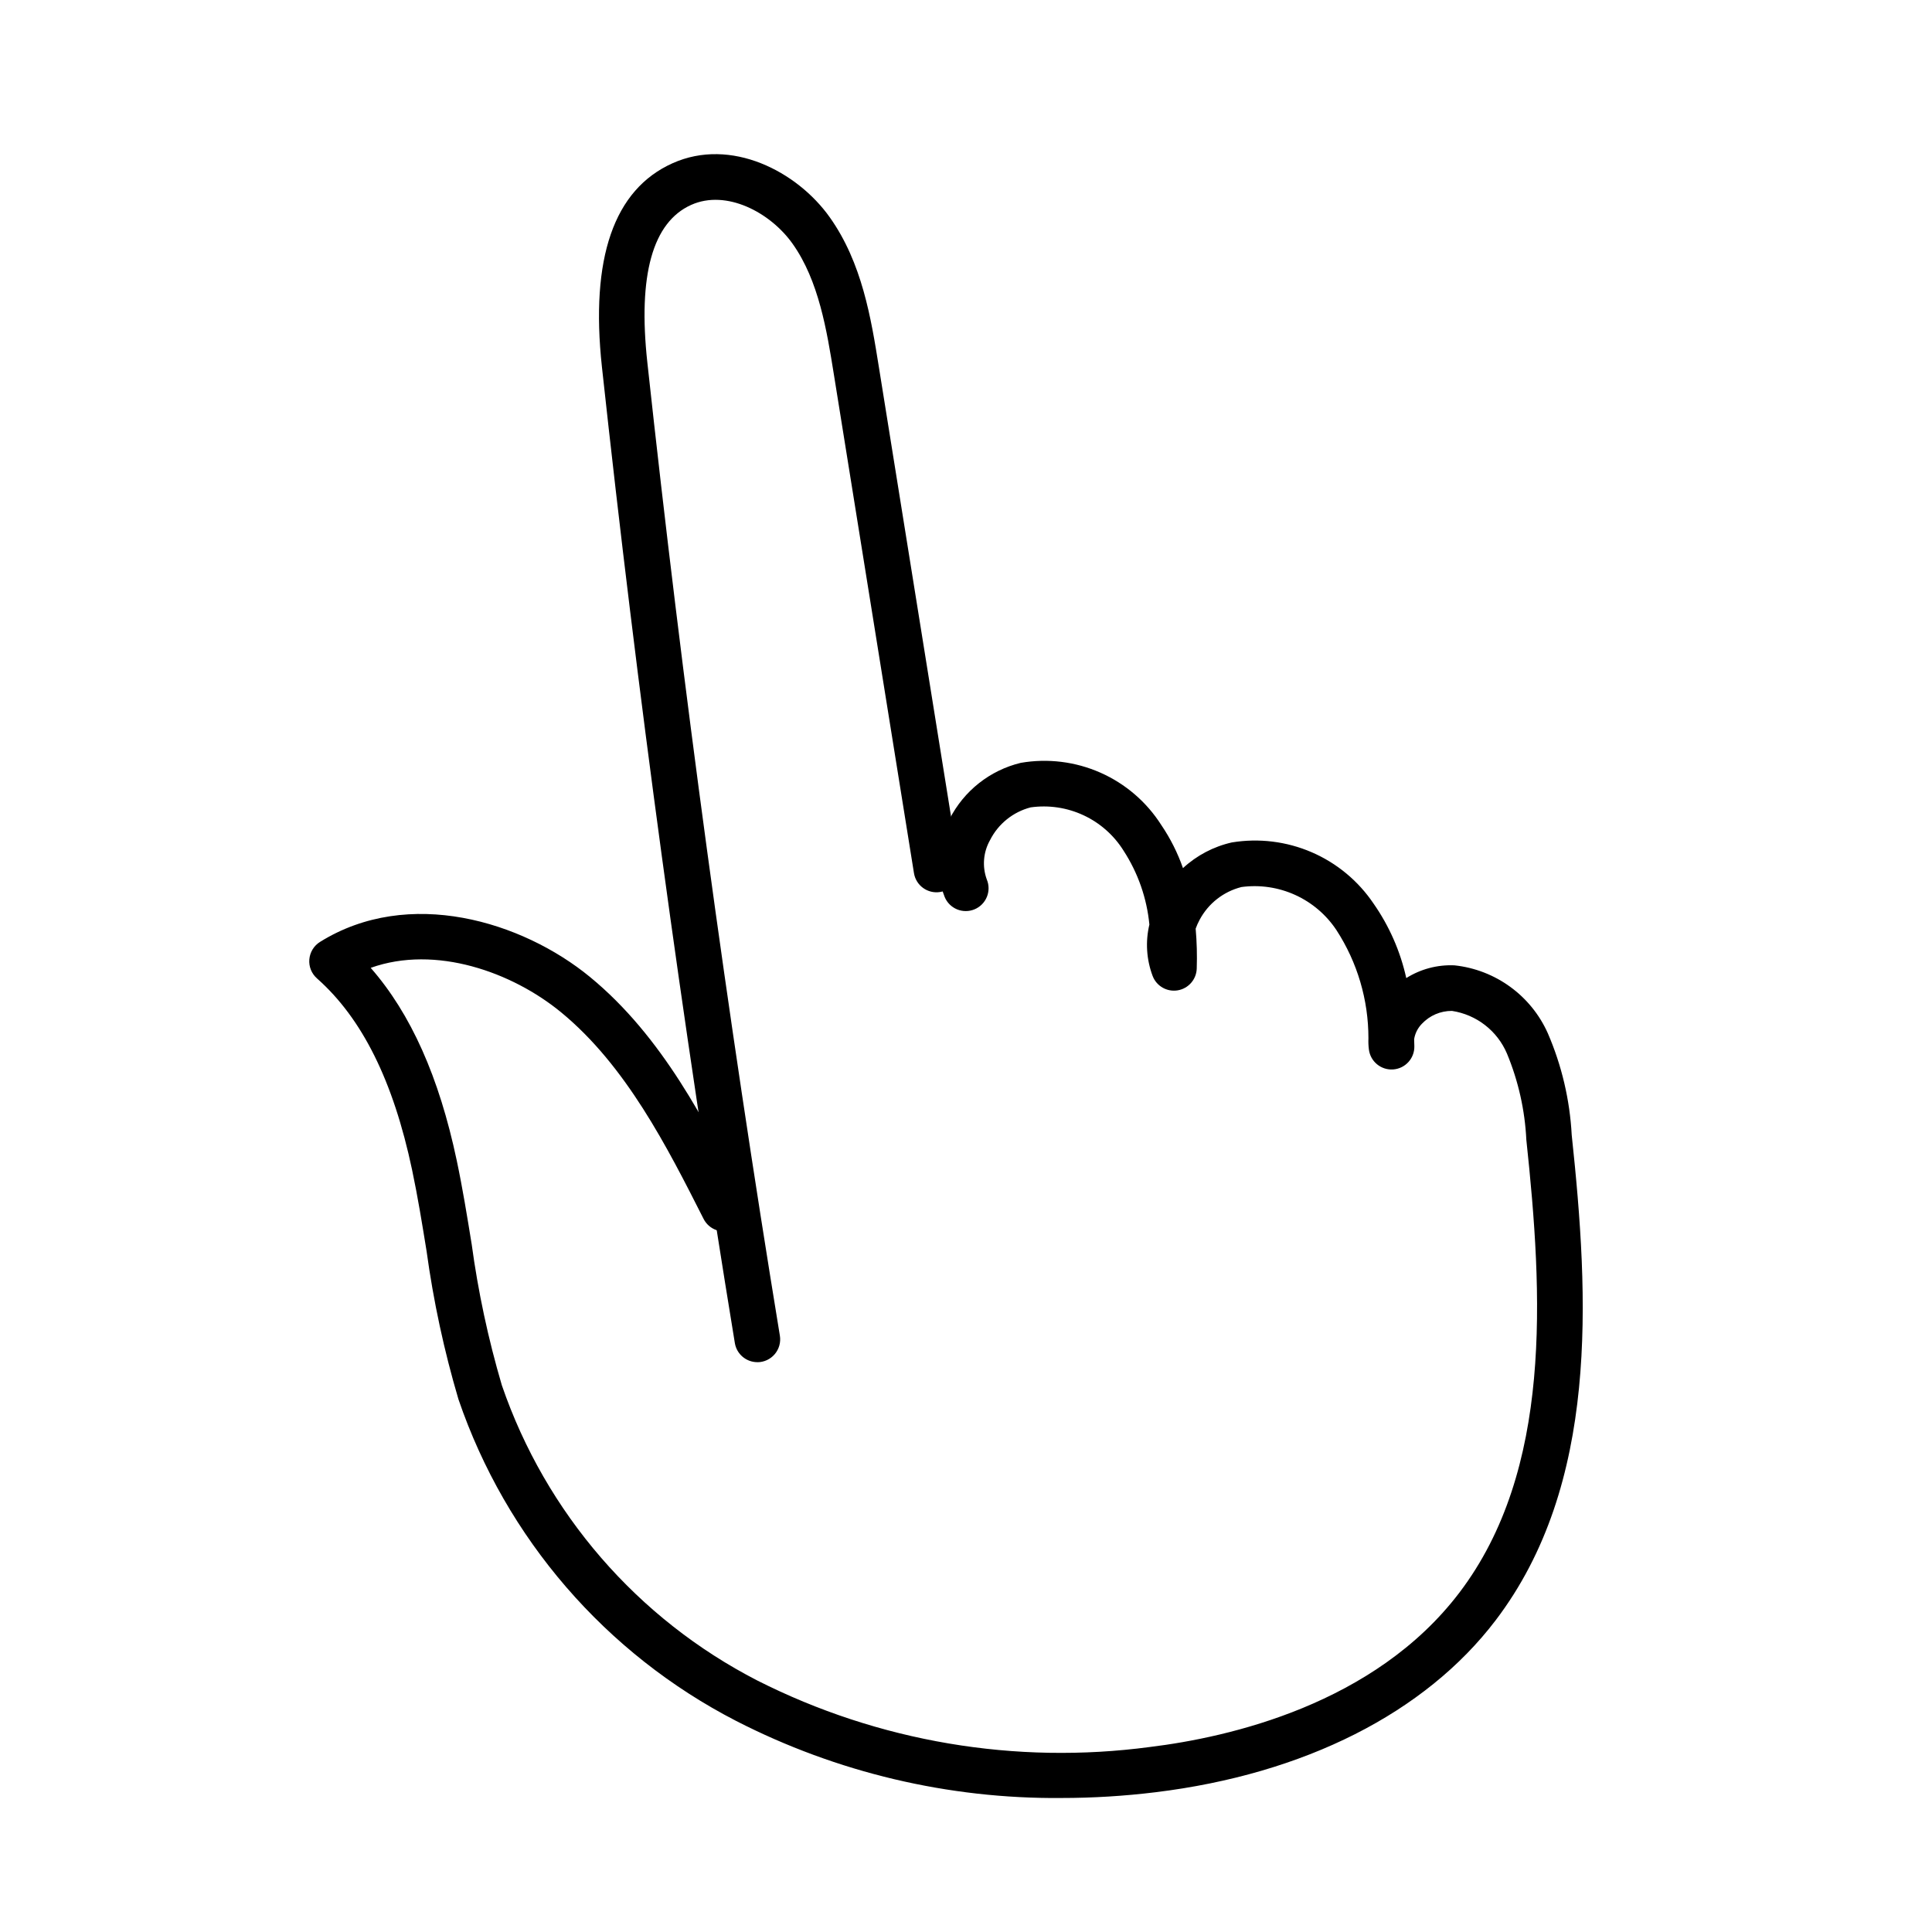
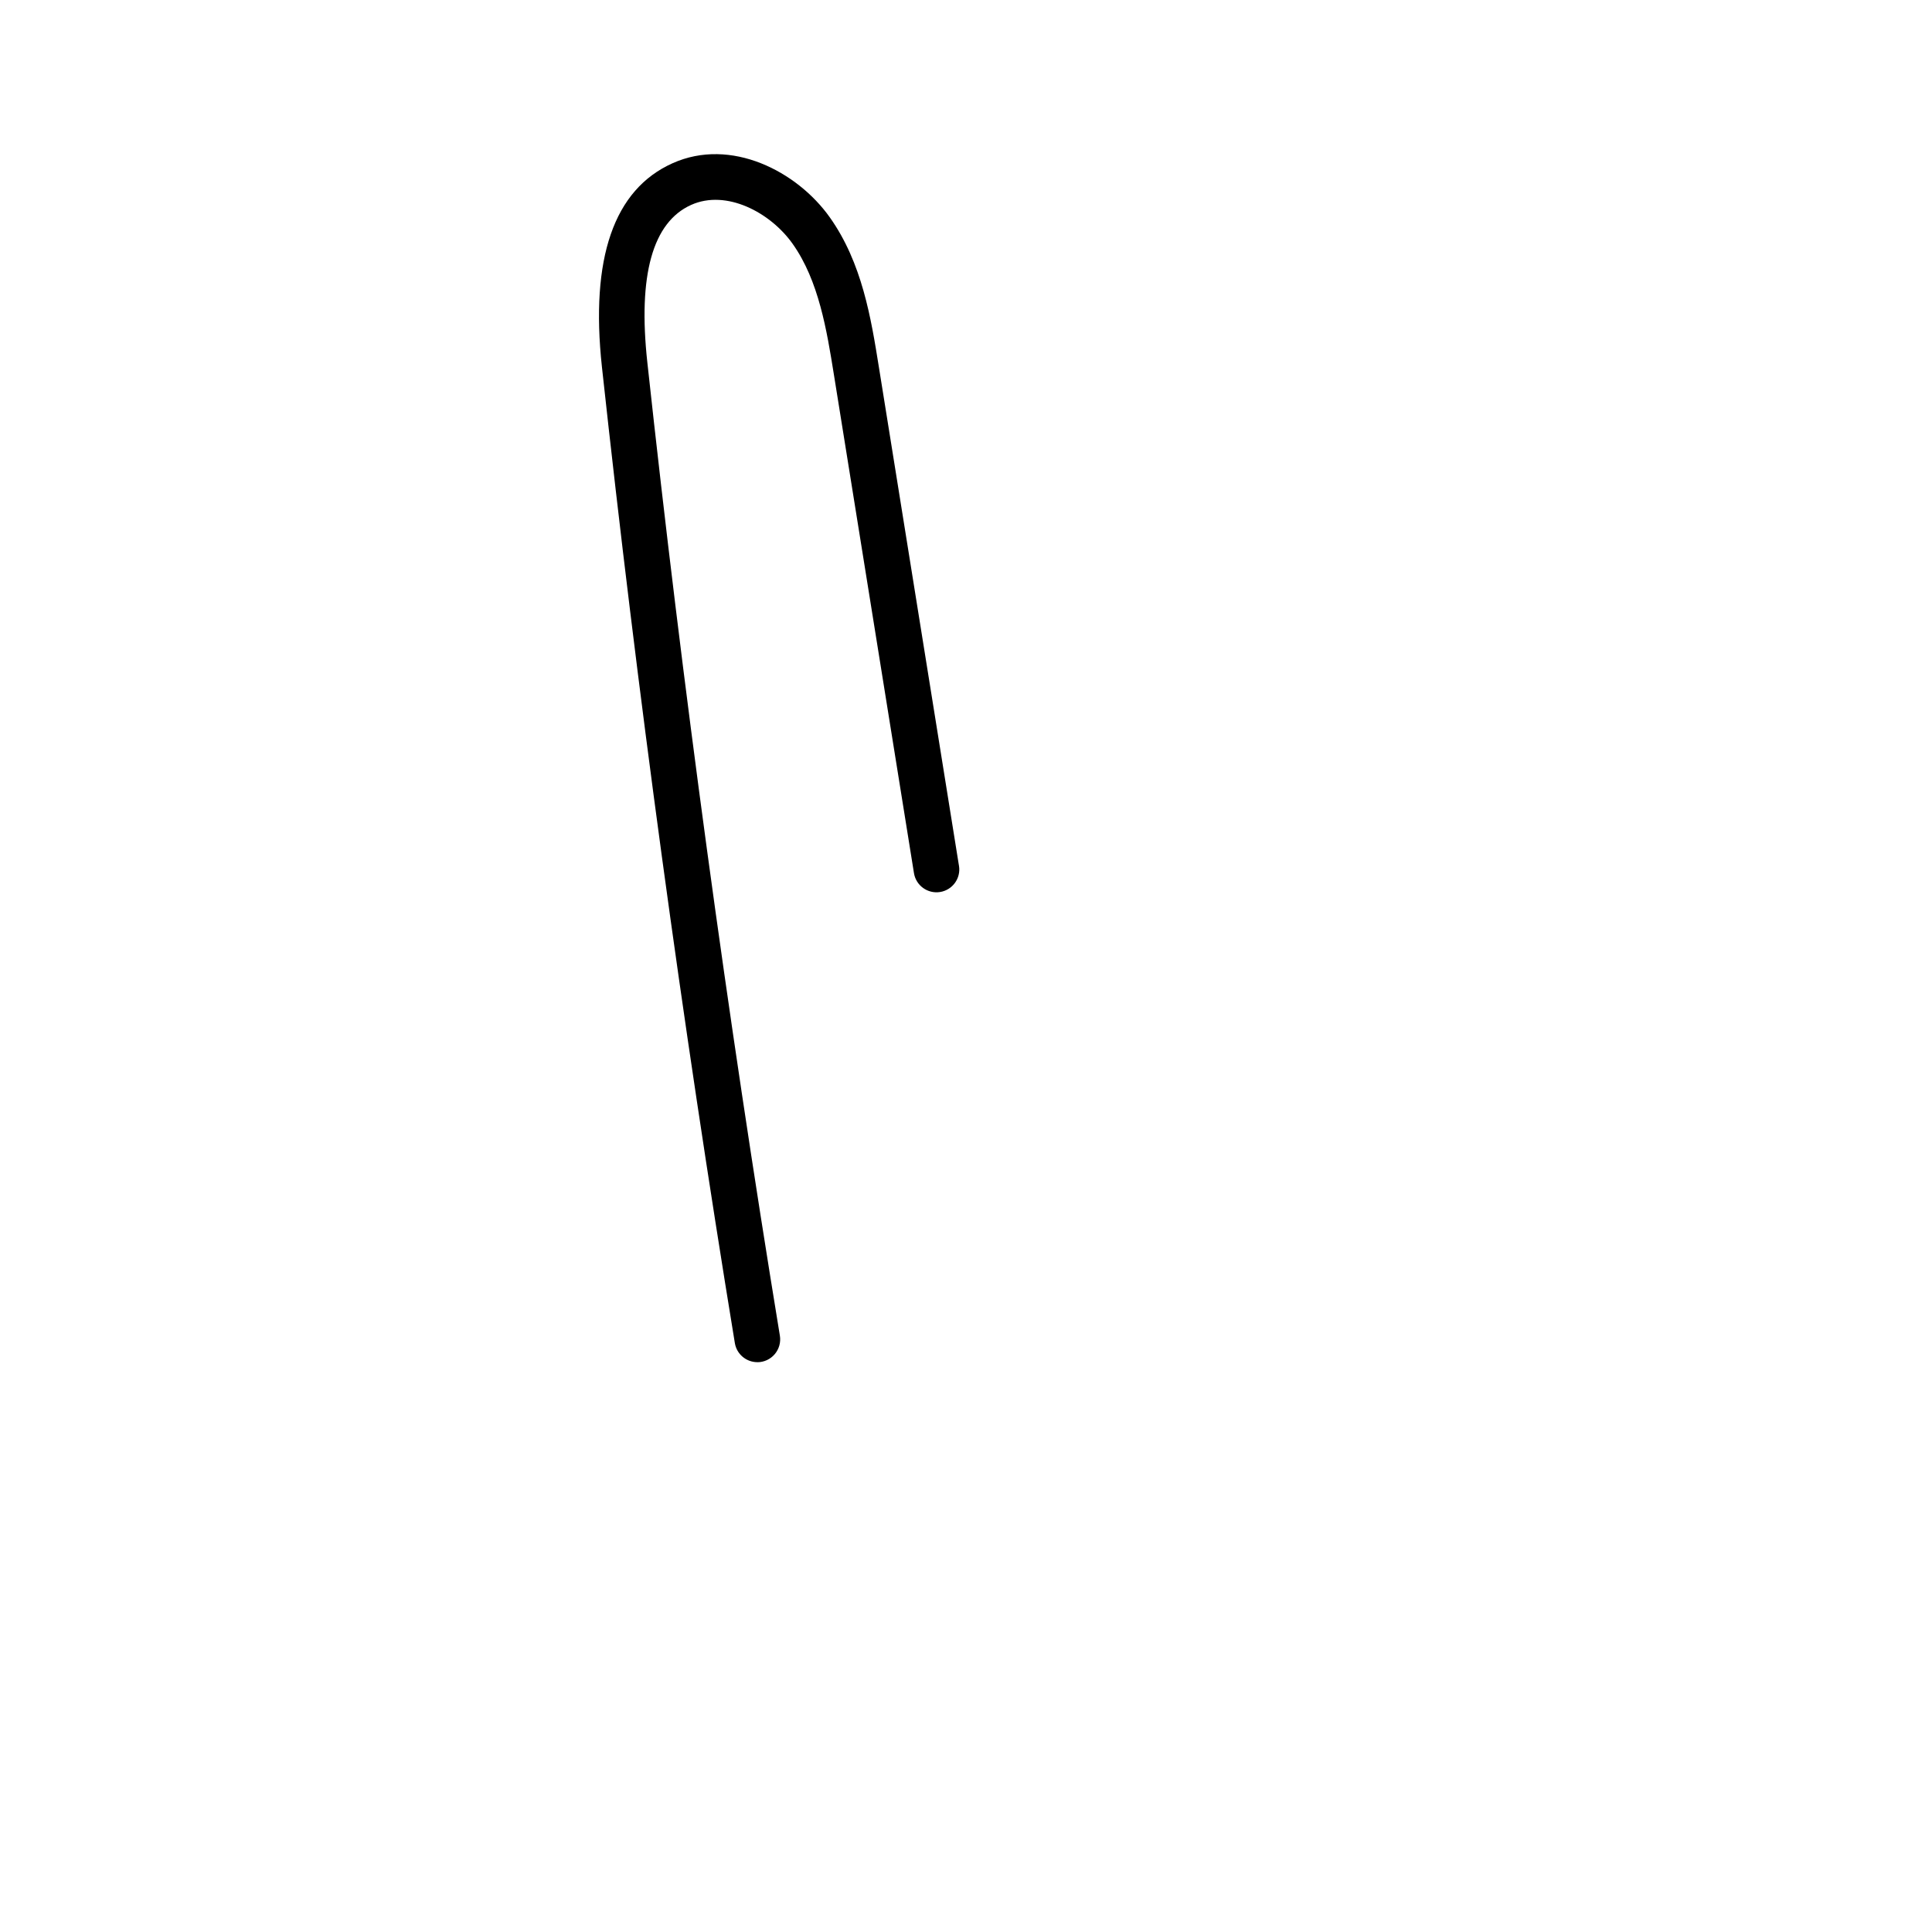
<svg xmlns="http://www.w3.org/2000/svg" fill="#000000" width="800px" height="800px" version="1.1" viewBox="144 144 512 512">
  <g>
    <path d="m344.7 504.99c-2.957-0.004-5.481-2.148-5.957-5.066-14.012-85.445-25.863-172.47-35.223-258.65-3.133-28.863 3.16-47.035 18.699-54.008 15.527-6.973 33.059 2.176 41.672 14.312 8.59 12.09 10.953 26.789 13.031 39.758l21.219 132.14 0.004-0.008c0.527 3.297-1.715 6.391-5.008 6.922-3.293 0.527-6.394-1.707-6.926-5l-21.223-132.14c-1.875-11.66-3.996-24.879-10.957-34.672-5.91-8.32-17.559-14.453-26.863-10.281-10.219 4.59-14.129 18.609-11.625 41.676 9.332 85.965 21.152 172.77 35.133 258 0.285 1.754-0.215 3.543-1.363 4.894-1.152 1.352-2.836 2.133-4.613 2.133z" />
-     <path d="m425.28 620.49c-29.953 0.254-59.523-6.754-86.18-20.418-34.625-17.836-61.004-48.387-73.605-85.242-3.805-12.859-6.629-25.992-8.449-39.281-1.152-7.113-2.344-14.465-3.844-21.551-4.981-23.539-13.227-40.129-25.207-50.719h0.004c-1.434-1.262-2.184-3.129-2.023-5.031s1.207-3.621 2.828-4.629c23.523-14.652 53.578-5.465 71.543 9.285 19.199 15.766 30.727 38.547 40.891 58.648 0.727 1.43 0.855 3.09 0.355 4.617-0.5 1.523-1.582 2.789-3.016 3.512-1.43 0.723-3.094 0.848-4.617 0.348-1.523-0.5-2.785-1.586-3.508-3.019-9.633-19.031-20.551-40.609-37.781-54.758-12.926-10.613-33.211-17.91-50.434-11.762 10.633 12.137 18.125 28.926 22.793 51.004 1.559 7.367 2.773 14.867 3.949 22.117l0.004 0.004c1.715 12.684 4.394 25.219 8.012 37.5 11.629 33.855 35.906 61.902 67.746 78.262 32.105 16.219 68.367 22.348 104.02 17.59 20.949-2.566 59.465-11.285 81.973-40.879 24.734-32.523 22.137-79.004 17.762-120.02-0.379-7.856-2.117-15.586-5.133-22.852-2.566-6.047-8.082-10.328-14.578-11.316-3.016-0.02-5.902 1.215-7.969 3.414-1.09 1.113-1.809 2.535-2.055 4.074 0.023 0.621 0.039 1.246 0.055 1.879 0.062 3.211-2.402 5.91-5.606 6.144-3.207 0.23-6.035-2.082-6.438-5.273-0.129-0.984-0.168-1.984-0.125-2.977 0.012-10.172-2.93-20.125-8.465-28.656-2.699-4.078-6.492-7.312-10.945-9.336-4.457-2.023-9.387-2.75-14.234-2.098-4.758 1.199-8.785 4.352-11.09 8.68-0.41 0.754-0.762 1.539-1.051 2.348 0.309 3.516 0.402 7.043 0.285 10.566-0.082 2.883-2.195 5.305-5.039 5.785-2.844 0.477-5.633-1.121-6.652-3.82-1.637-4.352-1.938-9.09-0.859-13.613-0.672-6.977-3.016-13.688-6.832-19.566-2.555-4.094-6.242-7.356-10.613-9.395-4.375-2.039-9.246-2.766-14.023-2.094-4.664 1.211-8.586 4.371-10.758 8.676-1.797 3.176-2.113 6.981-0.867 10.414 0.625 1.477 0.637 3.144 0.027 4.629-0.605 1.488-1.777 2.672-3.258 3.293-1.48 0.621-3.144 0.629-4.633 0.02-1.484-0.609-2.668-1.781-3.285-3.266-2.656-6.731-2.191-14.293 1.273-20.648 3.809-7.496 10.711-12.949 18.883-14.918 7.141-1.234 14.484-0.328 21.109 2.602 6.625 2.93 12.234 7.754 16.125 13.863 2.406 3.547 4.34 7.387 5.754 11.434 3.641-3.363 8.105-5.711 12.938-6.805 7.156-1.18 14.5-0.281 21.16 2.59s12.352 7.598 16.406 13.609c4.16 5.949 7.106 12.66 8.672 19.746 3.812-2.398 8.27-3.574 12.77-3.375 10.863 1.16 20.289 8.016 24.742 17.996 3.691 8.539 5.836 17.672 6.332 26.961 4.621 43.324 7.258 92.57-20.164 128.62-18.676 24.555-50.688 40.734-90.129 45.559-8.277 1.012-16.609 1.523-24.949 1.523z" />
  </g>
</svg>